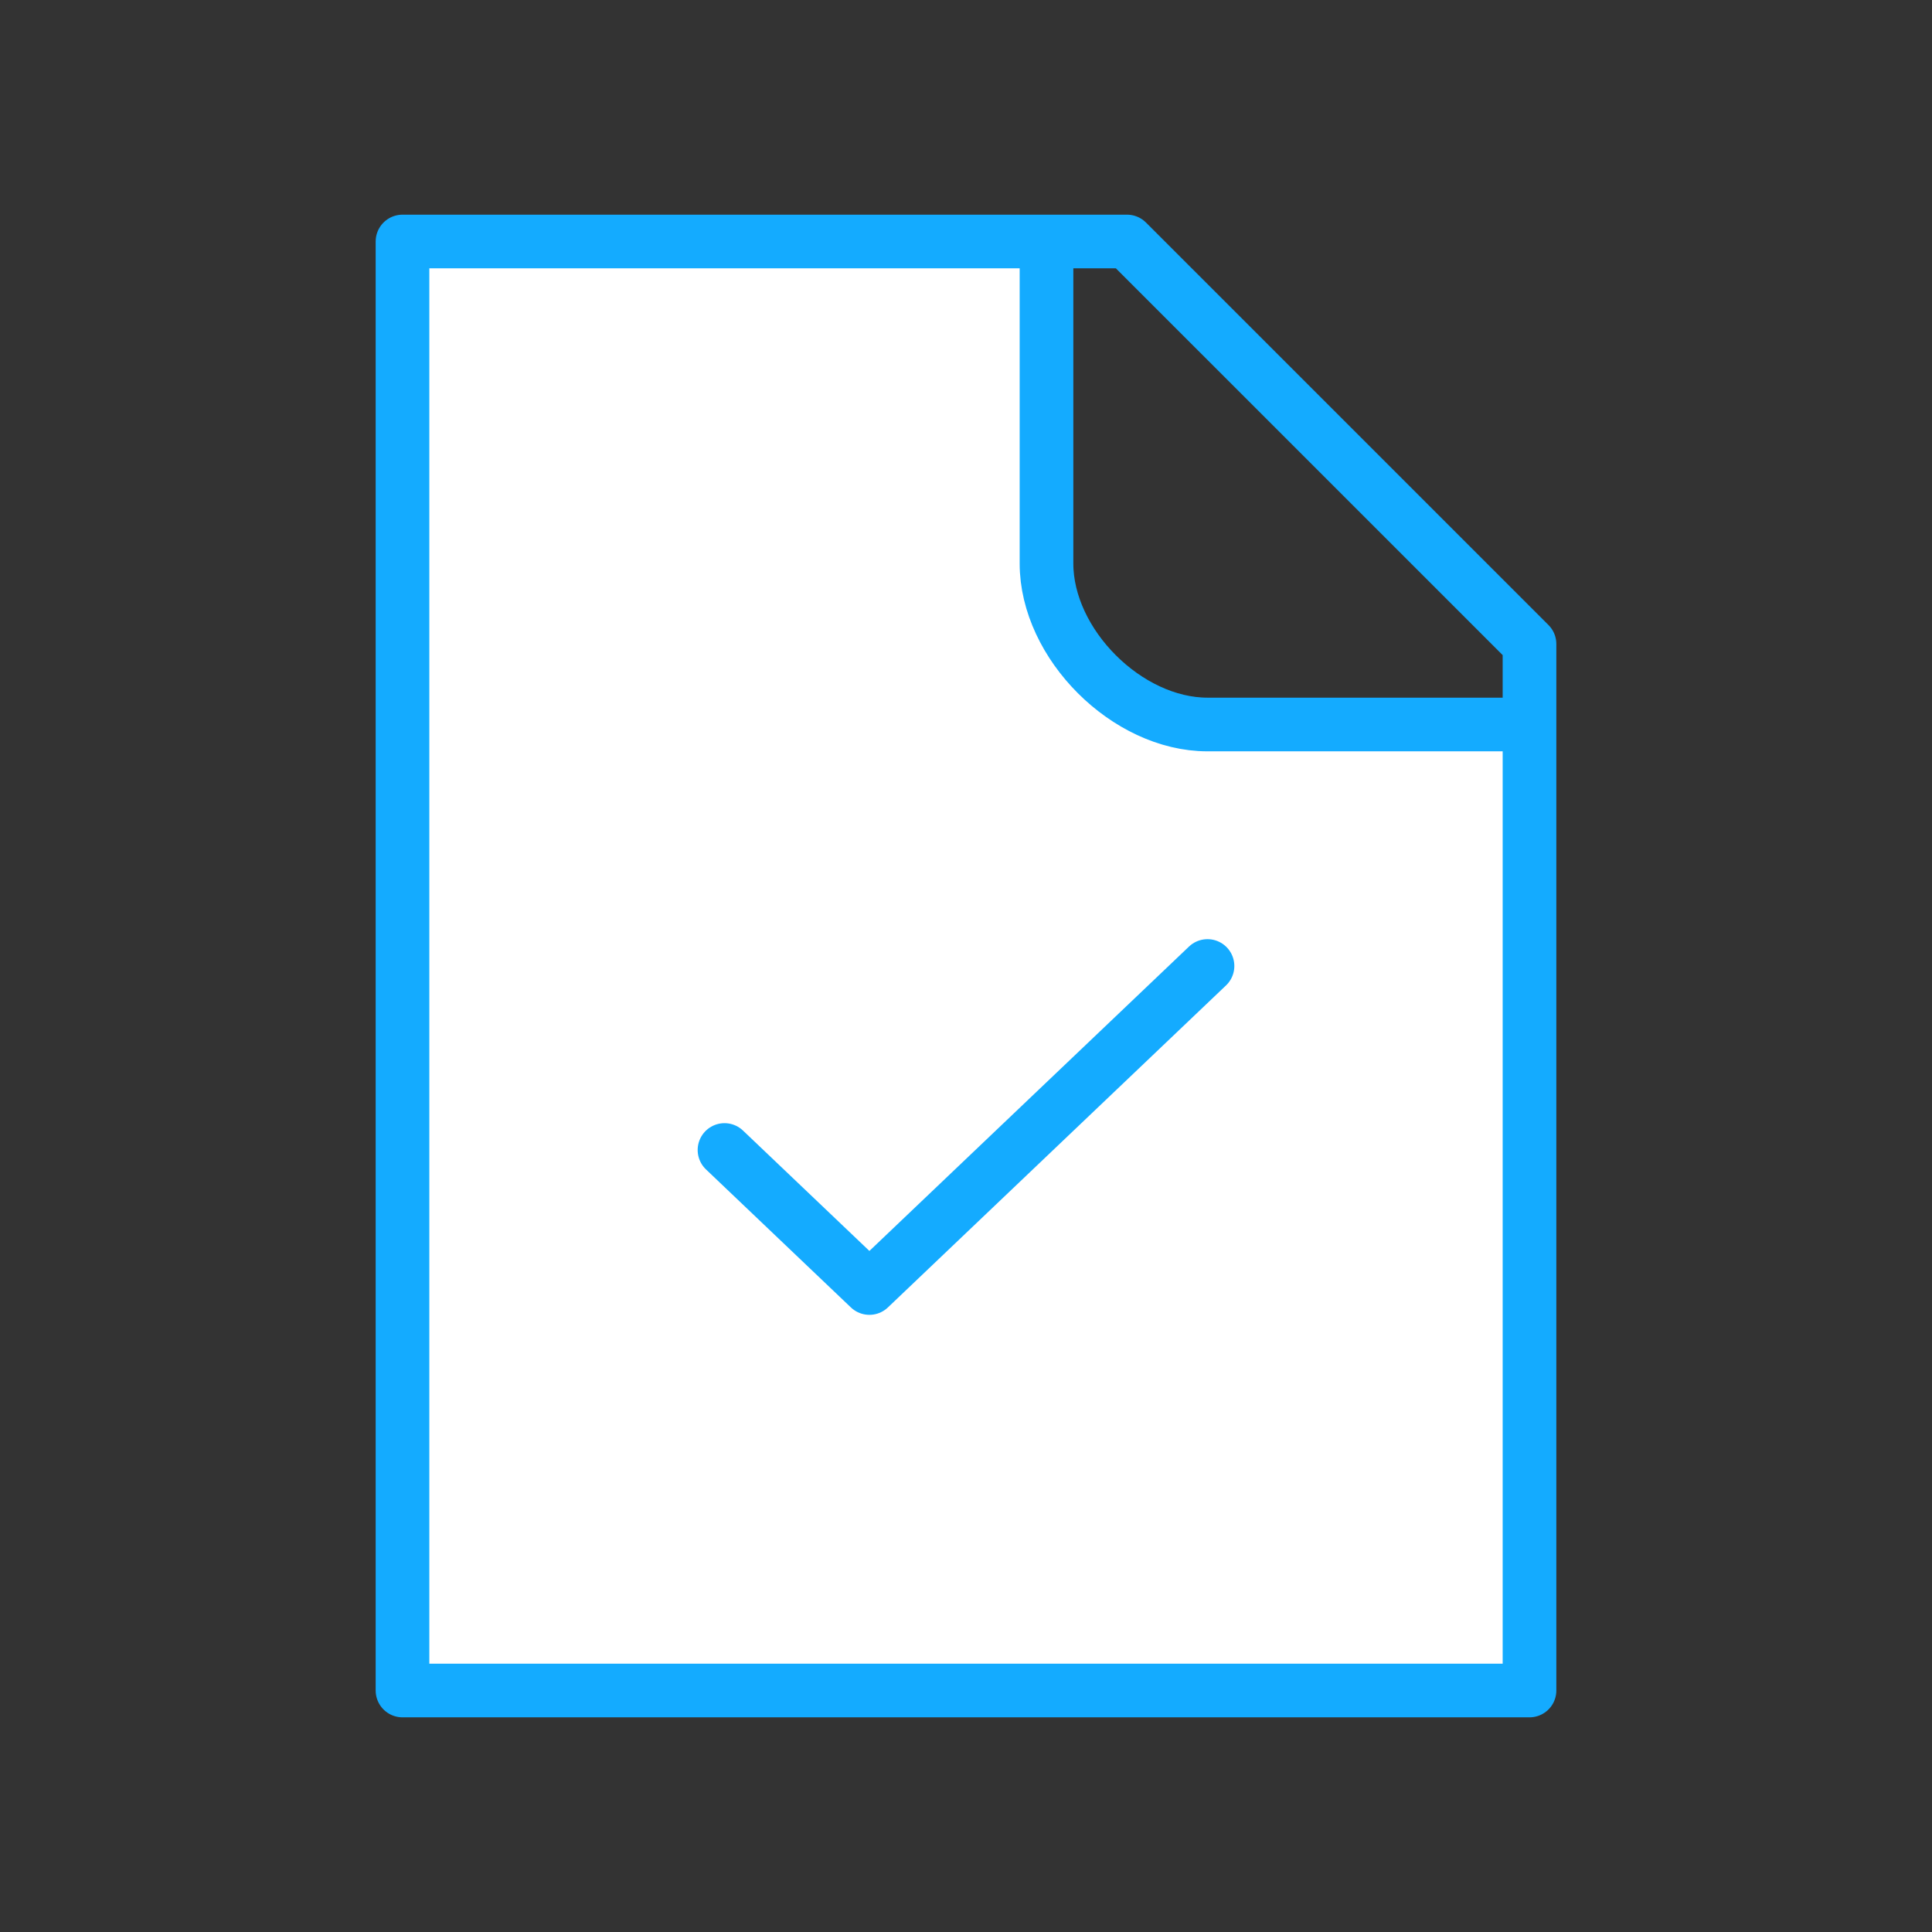
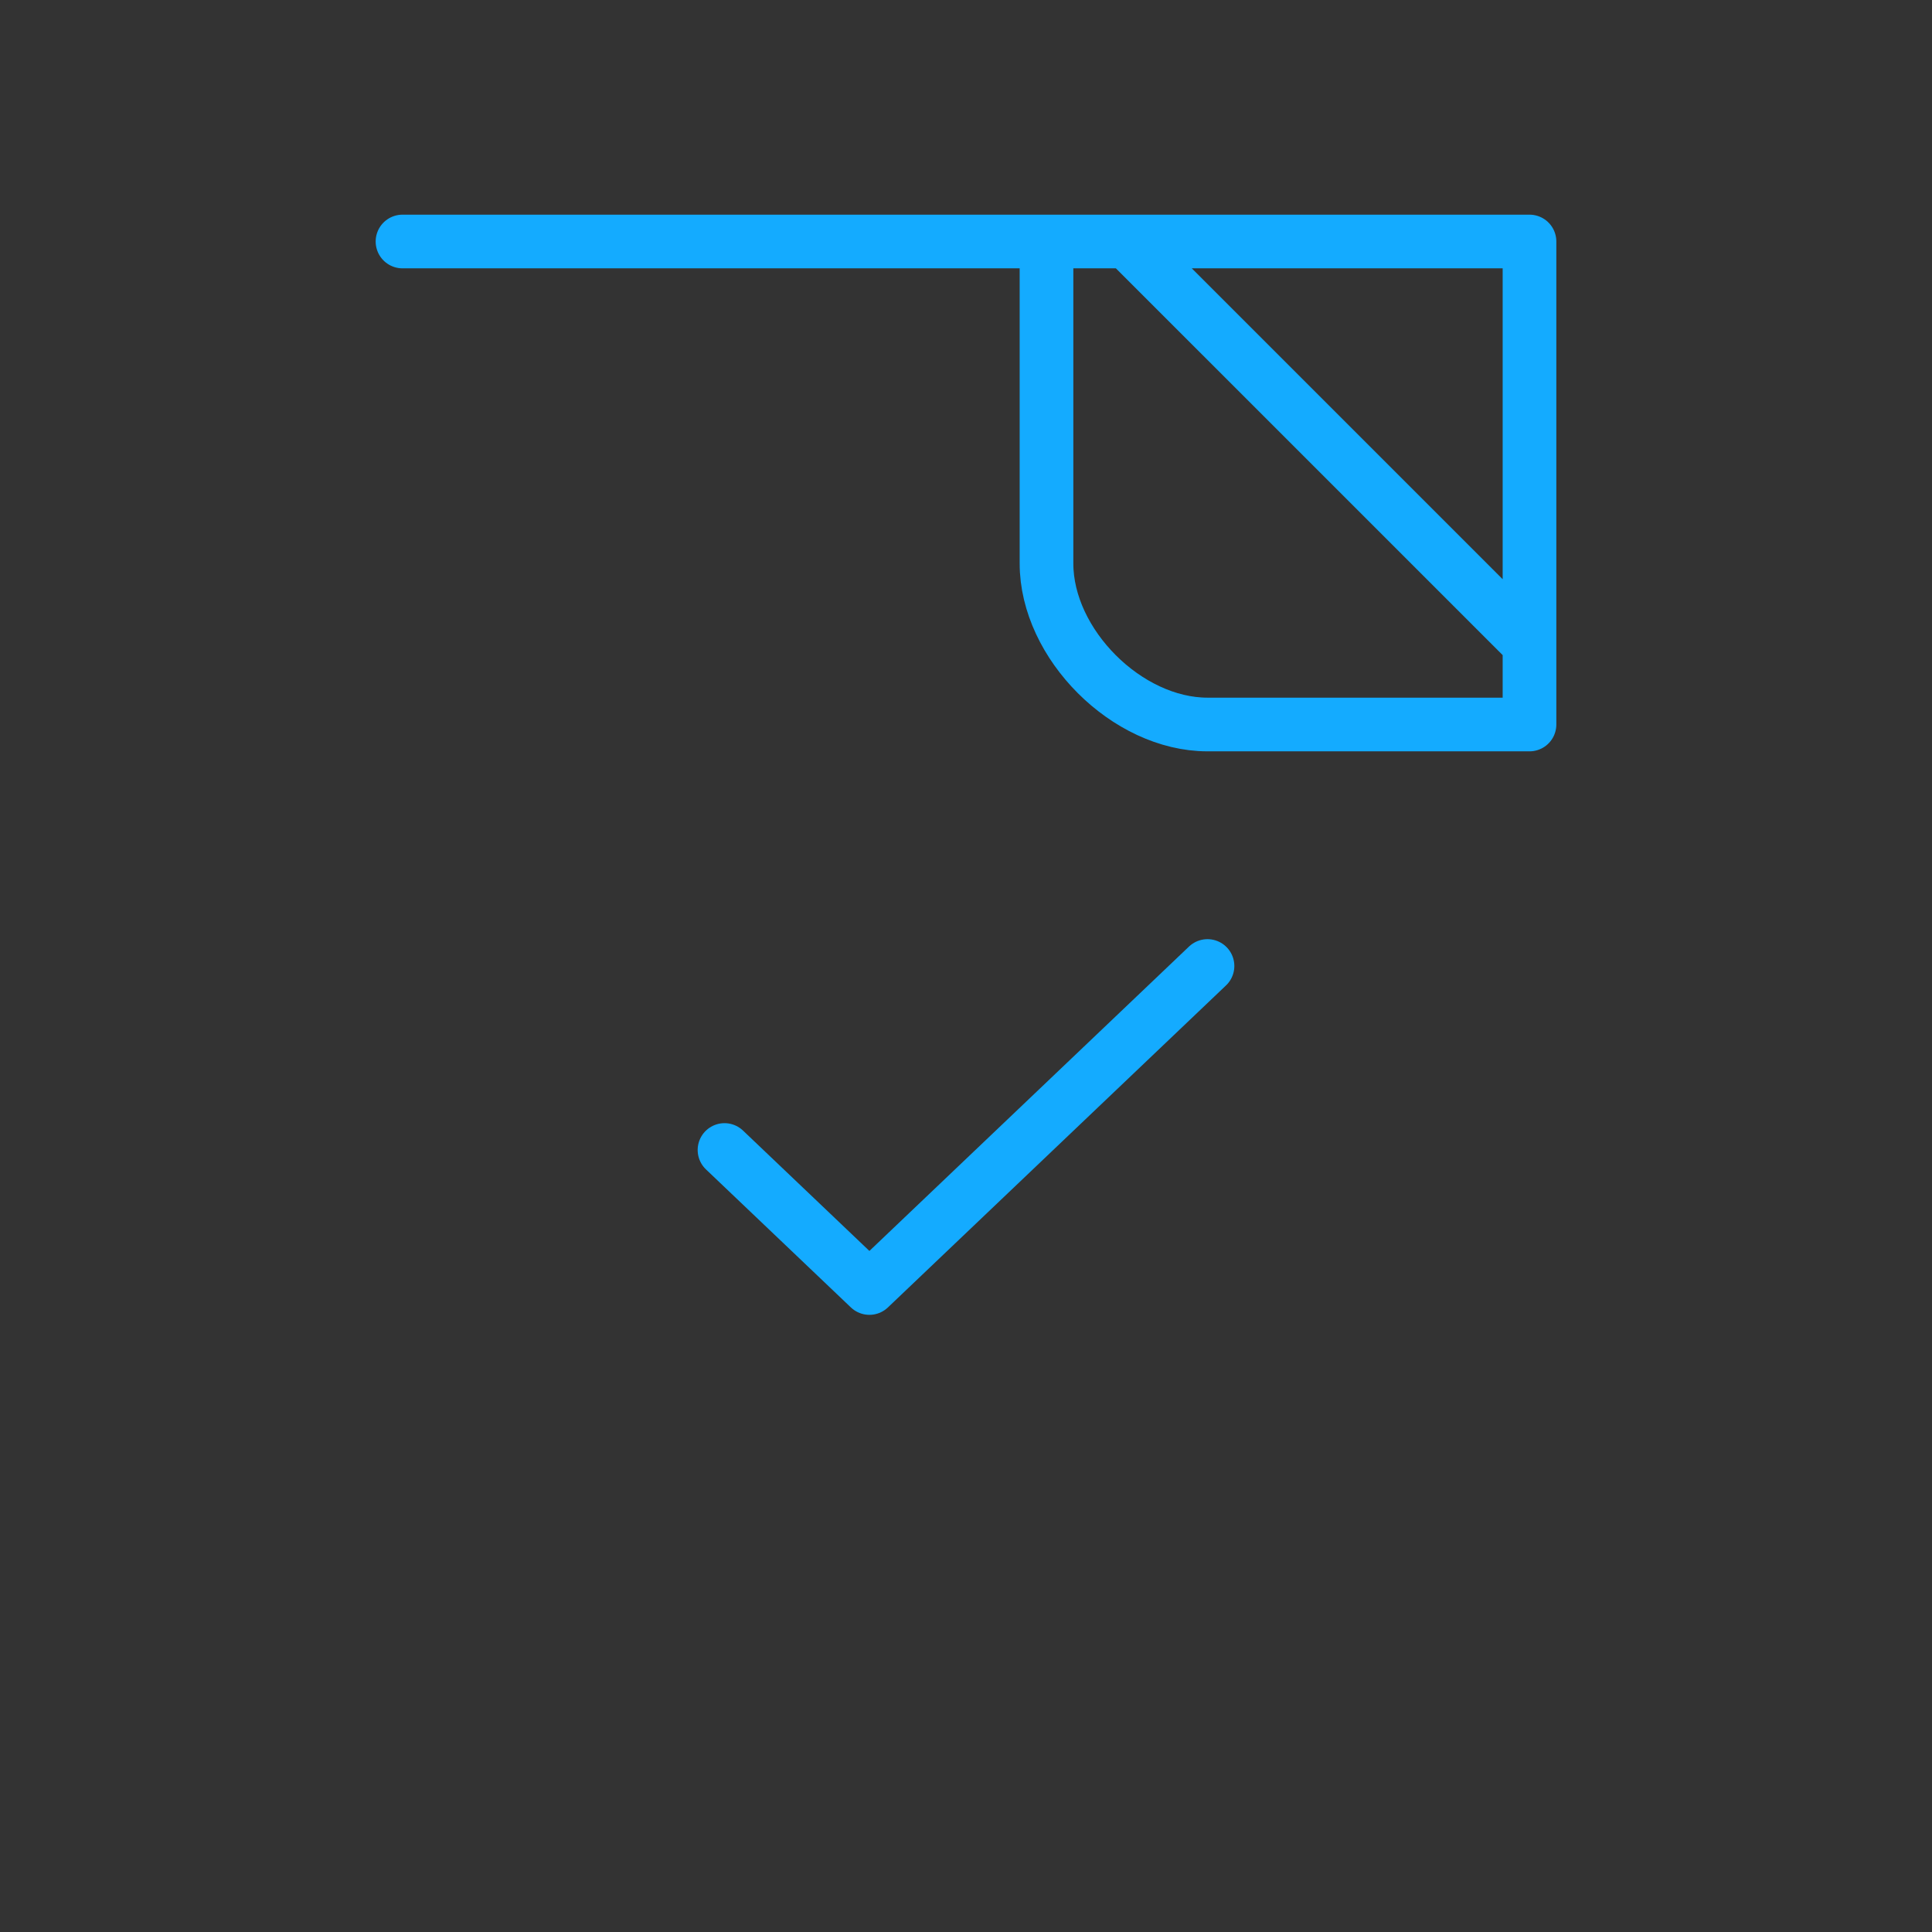
<svg xmlns="http://www.w3.org/2000/svg" width="72" height="72" viewBox="0 0 72 72" fill="none">
  <rect x="0" y="0" width="72" height="72" fill="#333333" stroke="none" />
-   <path d="M57 63H15V9H39V21C39 24 42 27 45 27H57V63Z" fill="white" />
-   <path d="M45 36L32.4 48L27 42.857M39 9H15V63H57V27M39 9H42L57 24V27M39 9V21C39 24 42 27 45 27H57" stroke="#14ABFF" stroke-width="2" stroke-linecap="round" stroke-linejoin="round" />
+   <path d="M45 36L32.4 48L27 42.857M39 9H15H57V27M39 9H42L57 24V27M39 9V21C39 24 42 27 45 27H57" stroke="#14ABFF" stroke-width="2" stroke-linecap="round" stroke-linejoin="round" />
</svg>